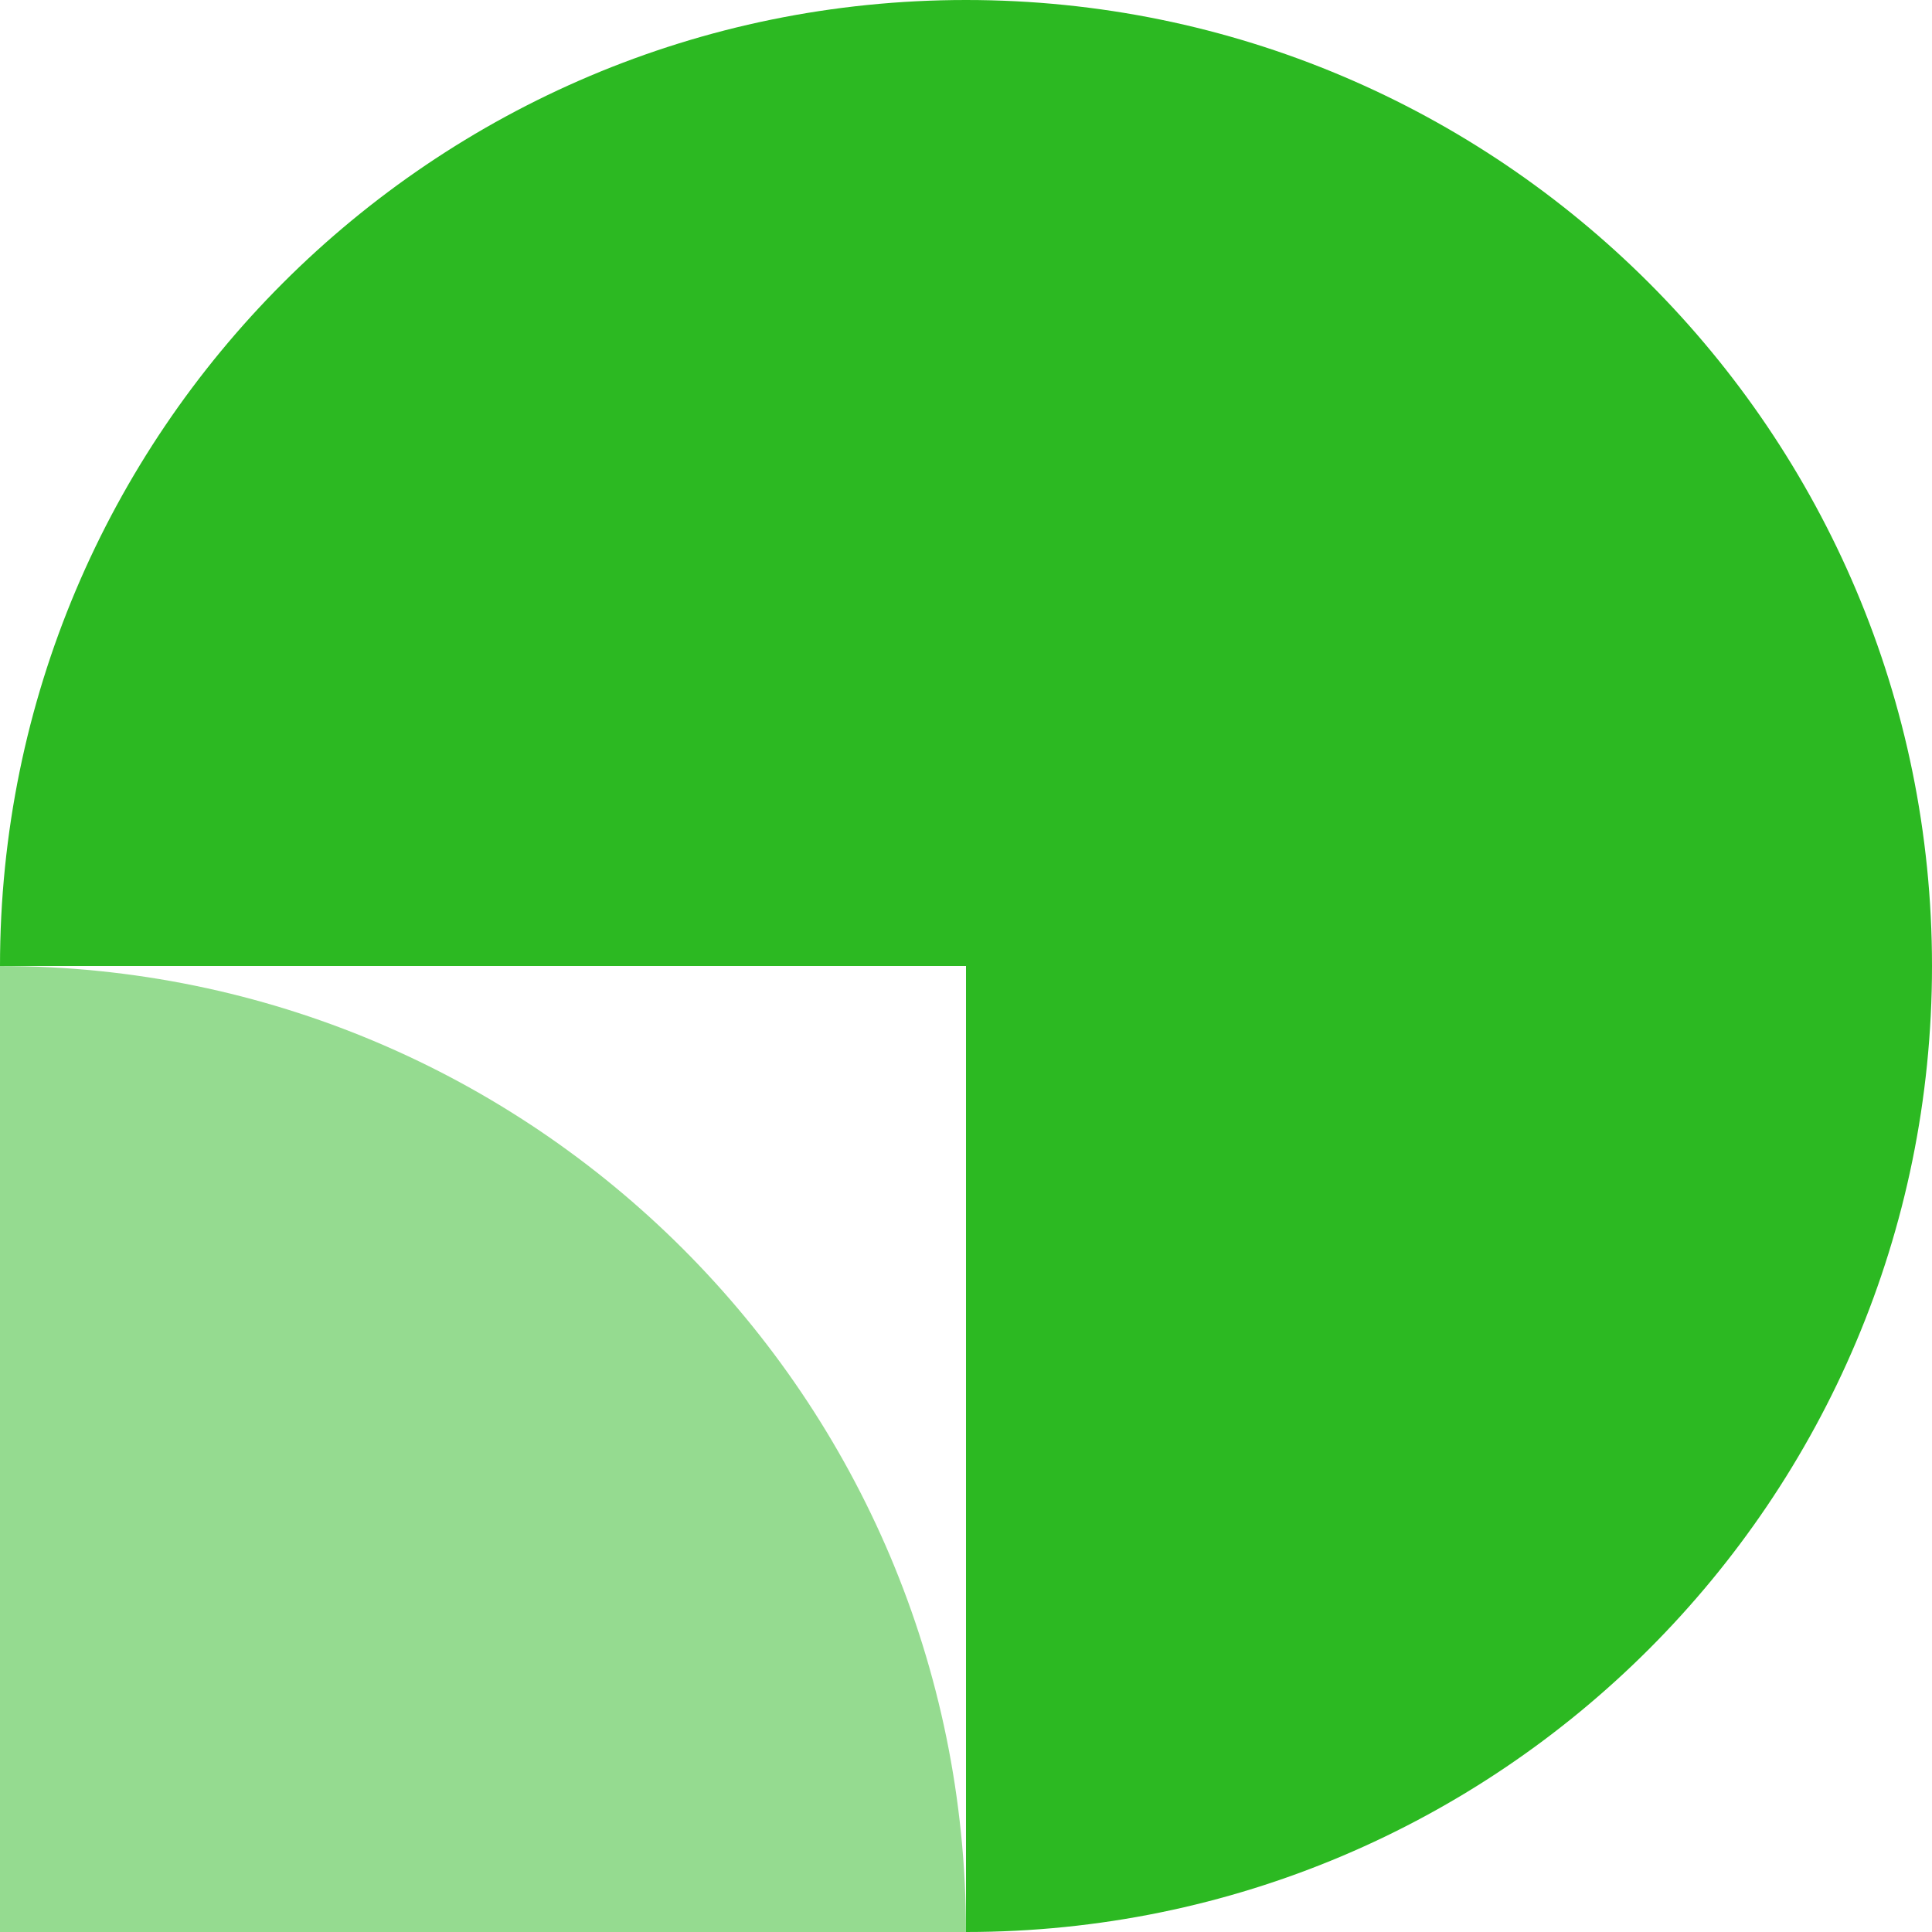
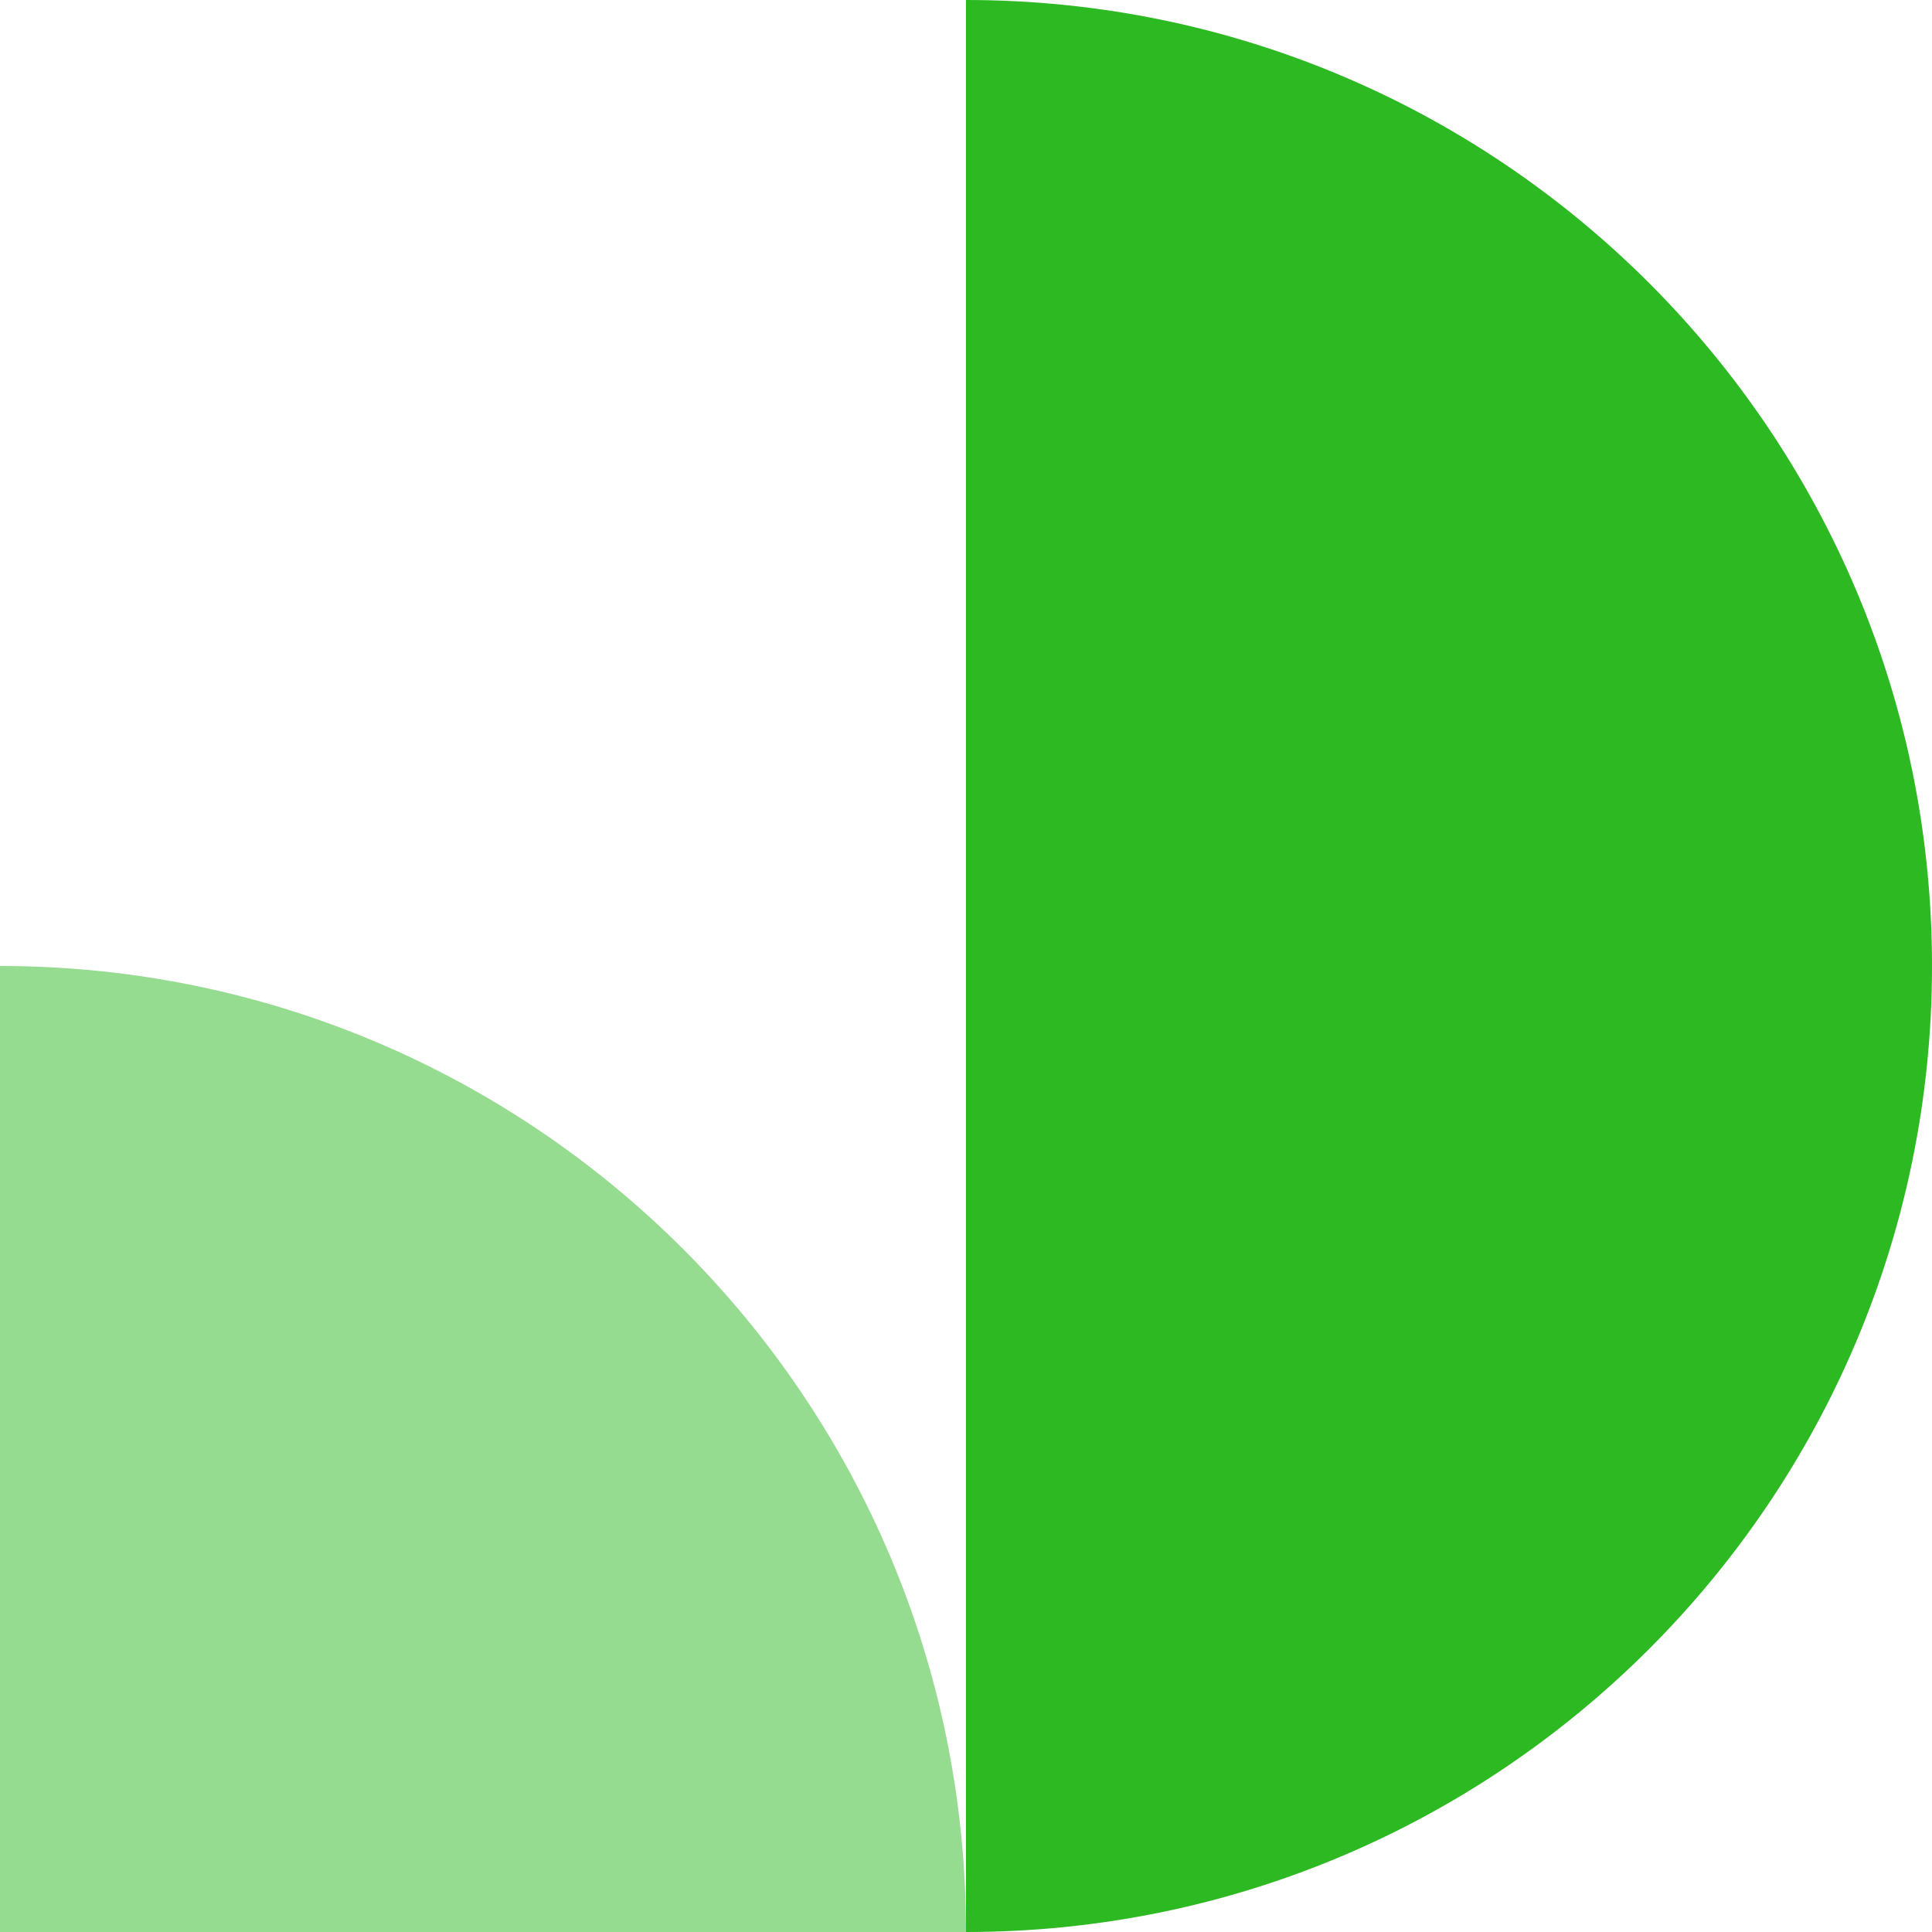
<svg xmlns="http://www.w3.org/2000/svg" width="200" height="200" viewBox="0 0 200 200" fill="none">
  <path opacity="0.5" d="M0 100C55.222 100 100 144.778 100 200H0V100Z" fill="#2CB922" />
-   <path d="M200 100C200 155.222 155.222 200 100 200V100H200Z" fill="#2CB922" />
+   <path d="M200 100C200 155.222 155.222 200 100 200V100Z" fill="#2CB922" />
  <path d="M200 100C200 44.778 155.222 0 100 0V100H200Z" fill="#2CB922" />
-   <path d="M100 0C44.778 0 0 44.778 0 100H100V0Z" fill="#2CB922" />
</svg>